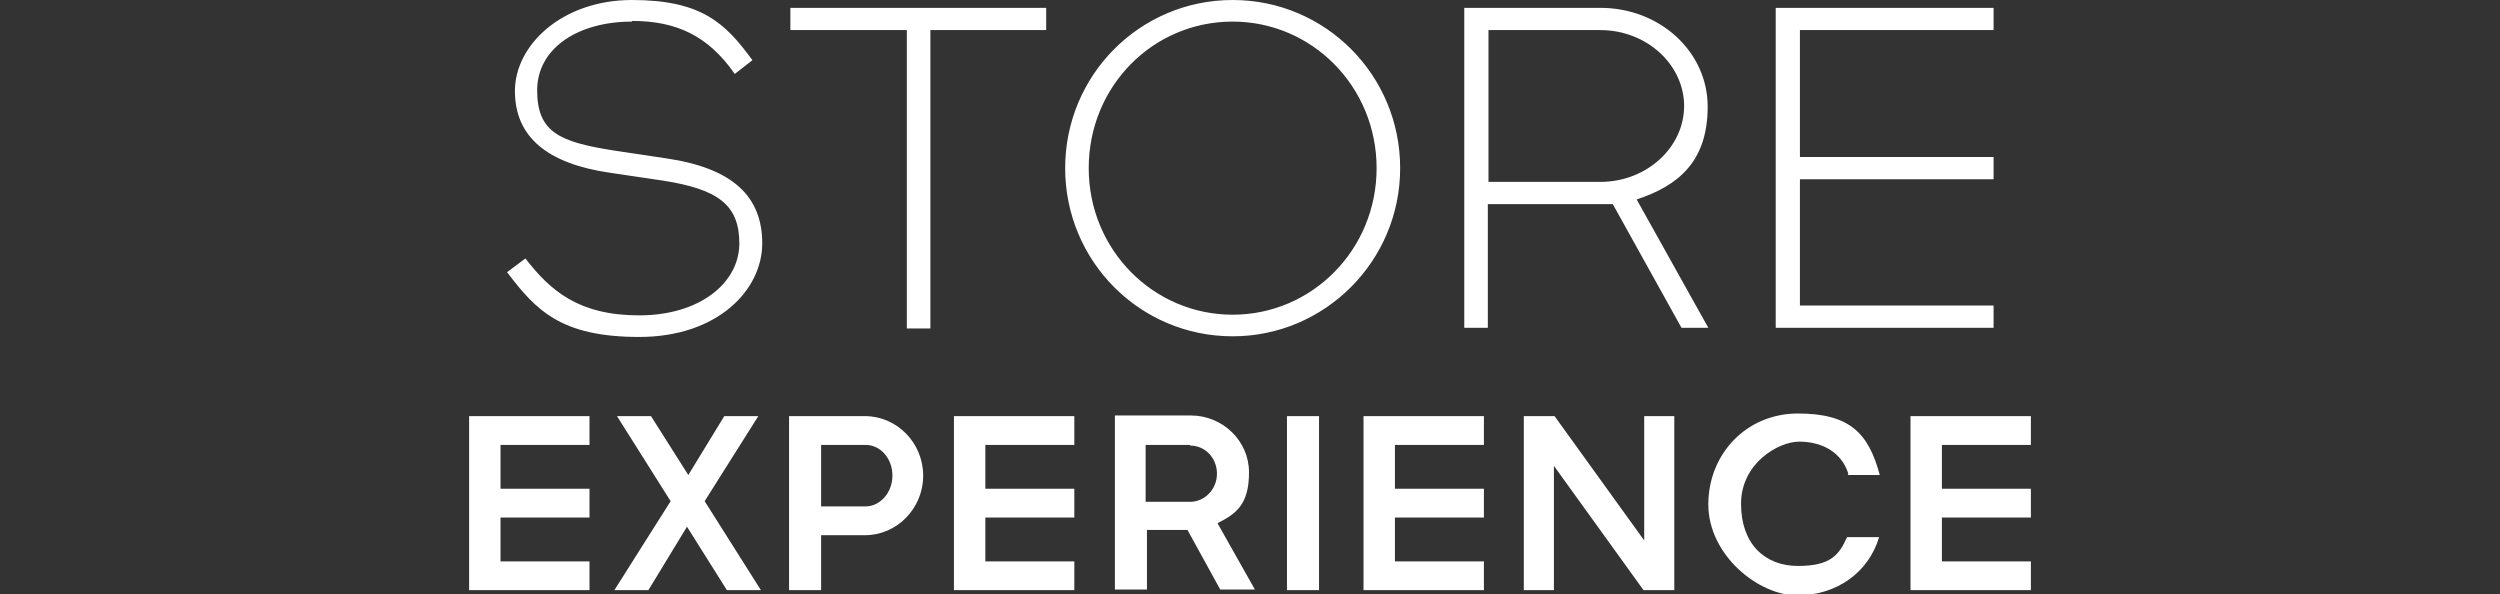
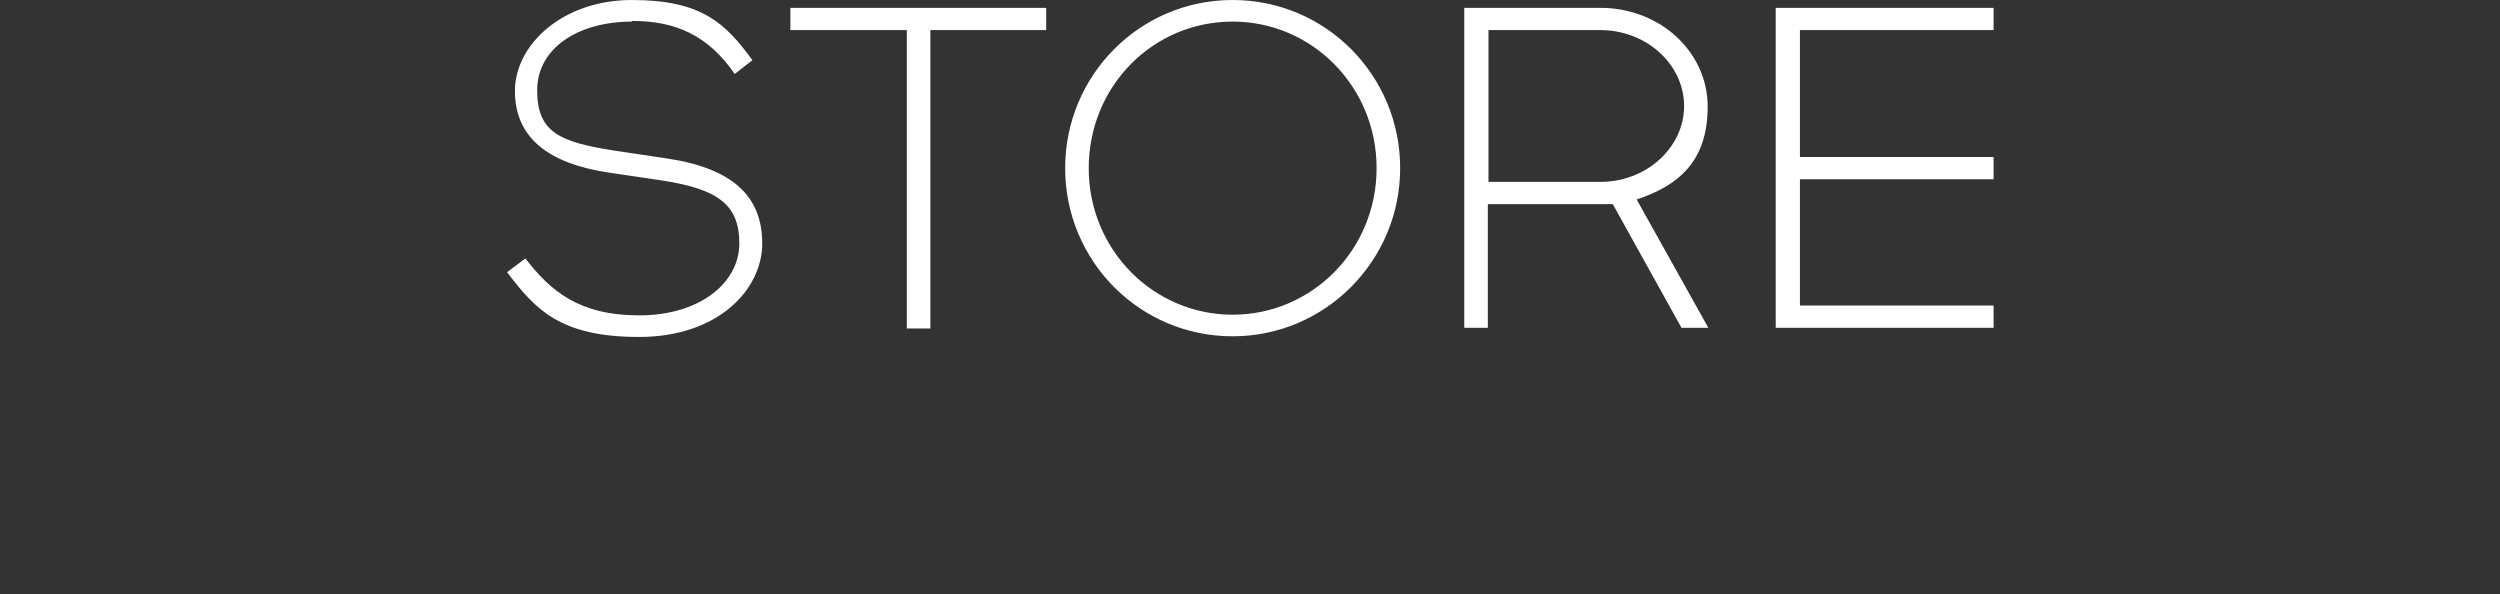
<svg xmlns="http://www.w3.org/2000/svg" id="_レイヤー_1" data-name="レイヤー_1" version="1.1" viewBox="0 0 382.1 90.8">
  <rect x="0" y="0" width="382.1" height="90.8" fill="#333333" stroke="none" />
  <defs>
    <style>
      .st0 {
        fill: #fff;
      }
    </style>
  </defs>
-   <path class="st0" d="M310.4,85.8v4.4h-18.4v-26.6h18.4v4.4h-13.6v6.7h13.6v4.4h-13.6v6.7h13.6ZM282.5,72.4c-1.1-3.5-4.3-4.9-7.5-4.9s-8.9,3.3-8.9,9.5,3.7,9.5,8.7,9.5,6.3-1.7,7.5-4.4h4.9c-1.6,5.4-6.5,8.9-12.5,8.9s-13.6-6.2-13.6-13.9,5.8-13.9,13.7-13.9,10.8,3,12.5,9.4h-4.9ZM251.2,90.2l-13.7-19v19h-4.6v-26.6h4.7l13.7,19v-19h4.6v26.6h-4.7ZM226.8,85.8v4.4h-18.4v-26.6h18.4v4.4h-13.6v6.7h13.6v4.4h-13.6v6.7h13.6ZM196.7,90.2v-26.6h4.9v26.6h-4.9ZM181.9,68h-6.8v8.7h6.8c2.2,0,4.1-1.9,4.1-4.3s-1.8-4.3-4.1-4.3ZM186.1,80l5.7,10.1h-5.3l-5-9.1h-6.2v9.1h-4.9v-26.6h11.6c4.9,0,8.9,3.9,8.9,8.7s-1.9,6.3-4.7,7.7ZM164.2,85.8v4.4h-18.4v-26.6h18.4v4.4h-13.6v6.7h13.6v4.4h-13.6v6.7h13.6ZM132.3,68h-6.8v9.4h6.8c2.2,0,4.1-2.1,4.1-4.7s-1.8-4.7-4.1-4.7ZM132.3,81.8h-6.8v8.4h-4.9v-26.6h11.6c4.9,0,8.9,4.1,8.9,9.1s-4,9.1-8.9,9.1ZM116.3,90.2h-5.2l-6.1-9.7-5.9,9.7h-5.2l8.6-13.6-8.2-13h5.2l5.7,9,5.5-9h5.2l-8.2,13,8.6,13.6ZM90.1,85.8v4.4h-18.4v-26.6h18.4v4.4h-13.6v6.7h13.6v4.4h-13.6v6.7h13.6Z" />
  <path class="st0" d="M304.7,46.7v3.4h-33.3V1.2h33.3v3.4h-29.6v19.4h29.6v3.4h-29.6v19.3h29.6ZM244.6,4.6h-17.1v23.2h17.1c7.1,0,12.8-5.3,12.8-11.6s-5.7-11.6-12.8-11.6ZM250.1,30.4l11,19.7h-4.1l-10.5-18.9h-19.1v18.9h-3.6V1.2h20.8c9.1,0,16.4,6.7,16.4,15.1s-4.5,12.1-10.9,14.2ZM188.4,3.3c-12.2,0-22,9.9-22,22.4s9.9,22.4,22,22.4,22-9.9,22-22.4-9.9-22.4-22-22.4ZM188.4,51.4c-14.2,0-25.6-11.5-25.6-25.7S174.2,0,188.4,0s25.6,11.5,25.6,25.7-11.5,25.7-25.6,25.7ZM142.2,4.6v45.6h-3.6V4.6h-17.8V1.2h39.1v3.4h-17.7ZM96.6,3.3c-8.3,0-14.5,4.1-14.5,10.5s3.4,7.9,11.7,9.2l8,1.2c10.3,1.5,14.7,5.9,14.7,13s-6.8,14.3-18.8,14.3-15.8-4.1-20.2-9.9l2.8-2.1c3.8,4.9,8.1,8.7,17.4,8.7s15.3-5,15.3-11-3.4-8.3-11.7-9.6l-8.1-1.2c-9.6-1.4-14.5-5.5-14.5-12.5S85.9,0,96.6,0s14.3,3.6,18.4,9.2l-2.7,2.1c-4.1-5.9-9-8.1-15.7-8.1Z" />
</svg>